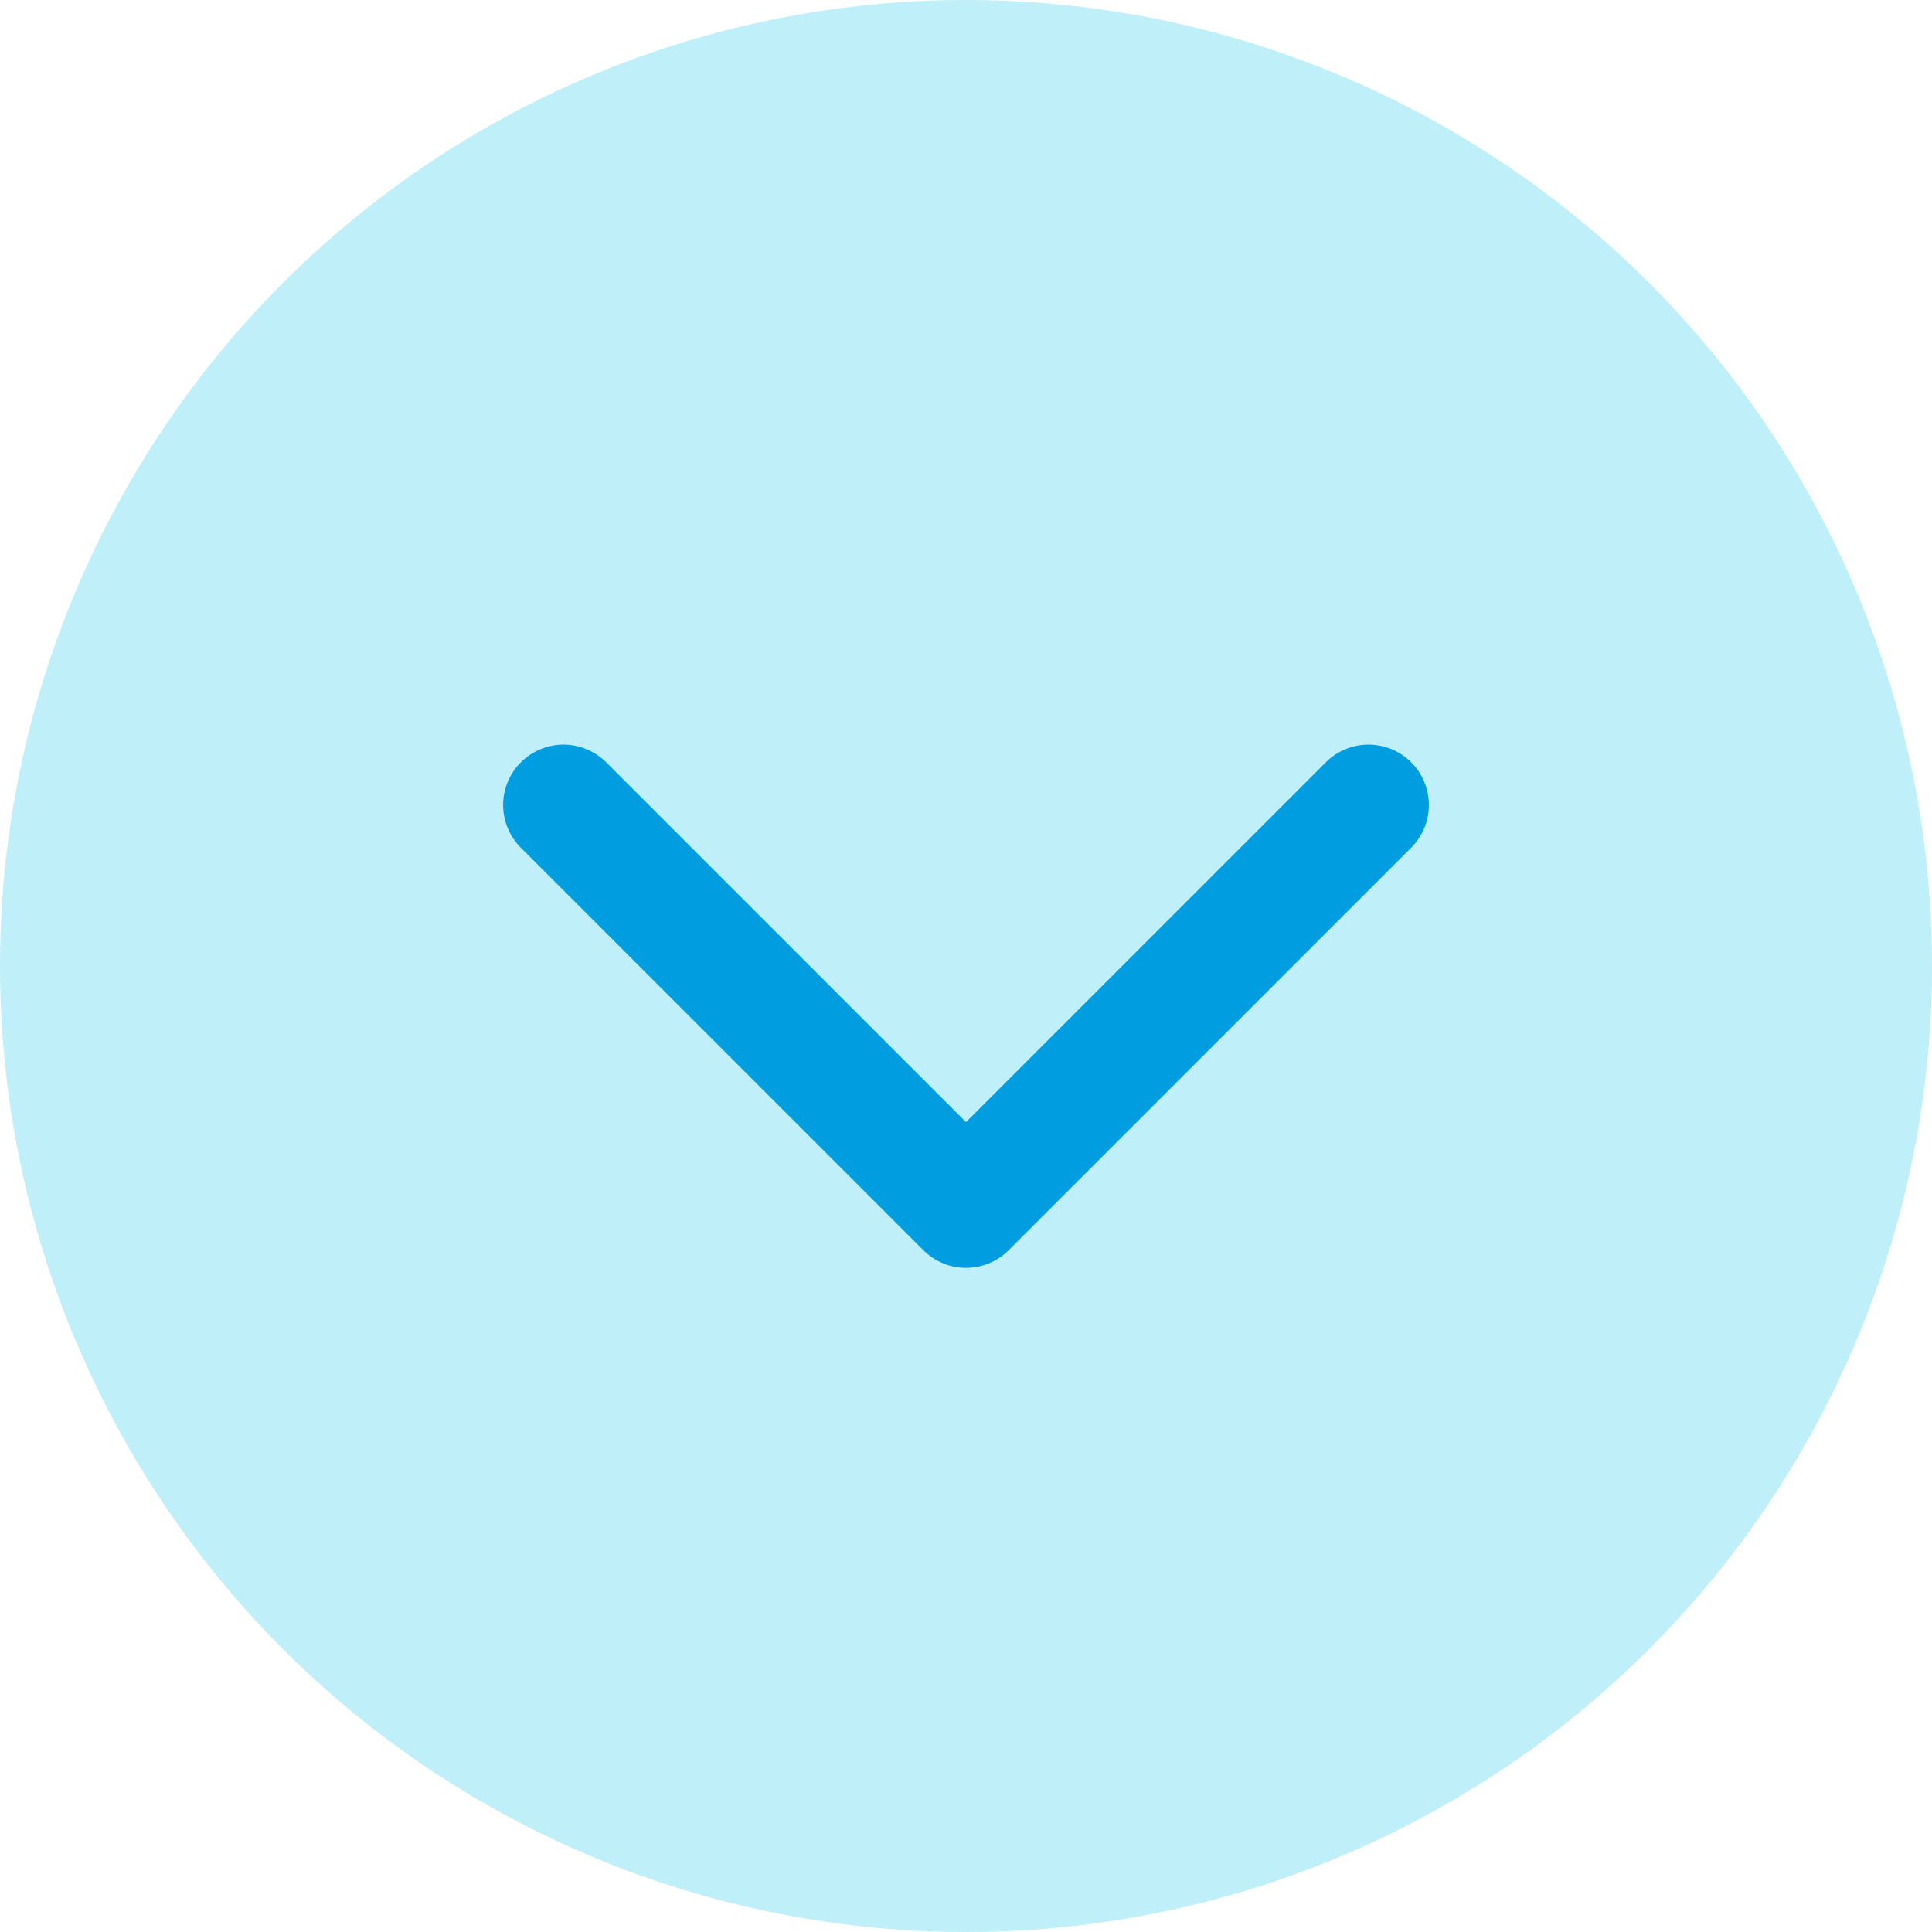
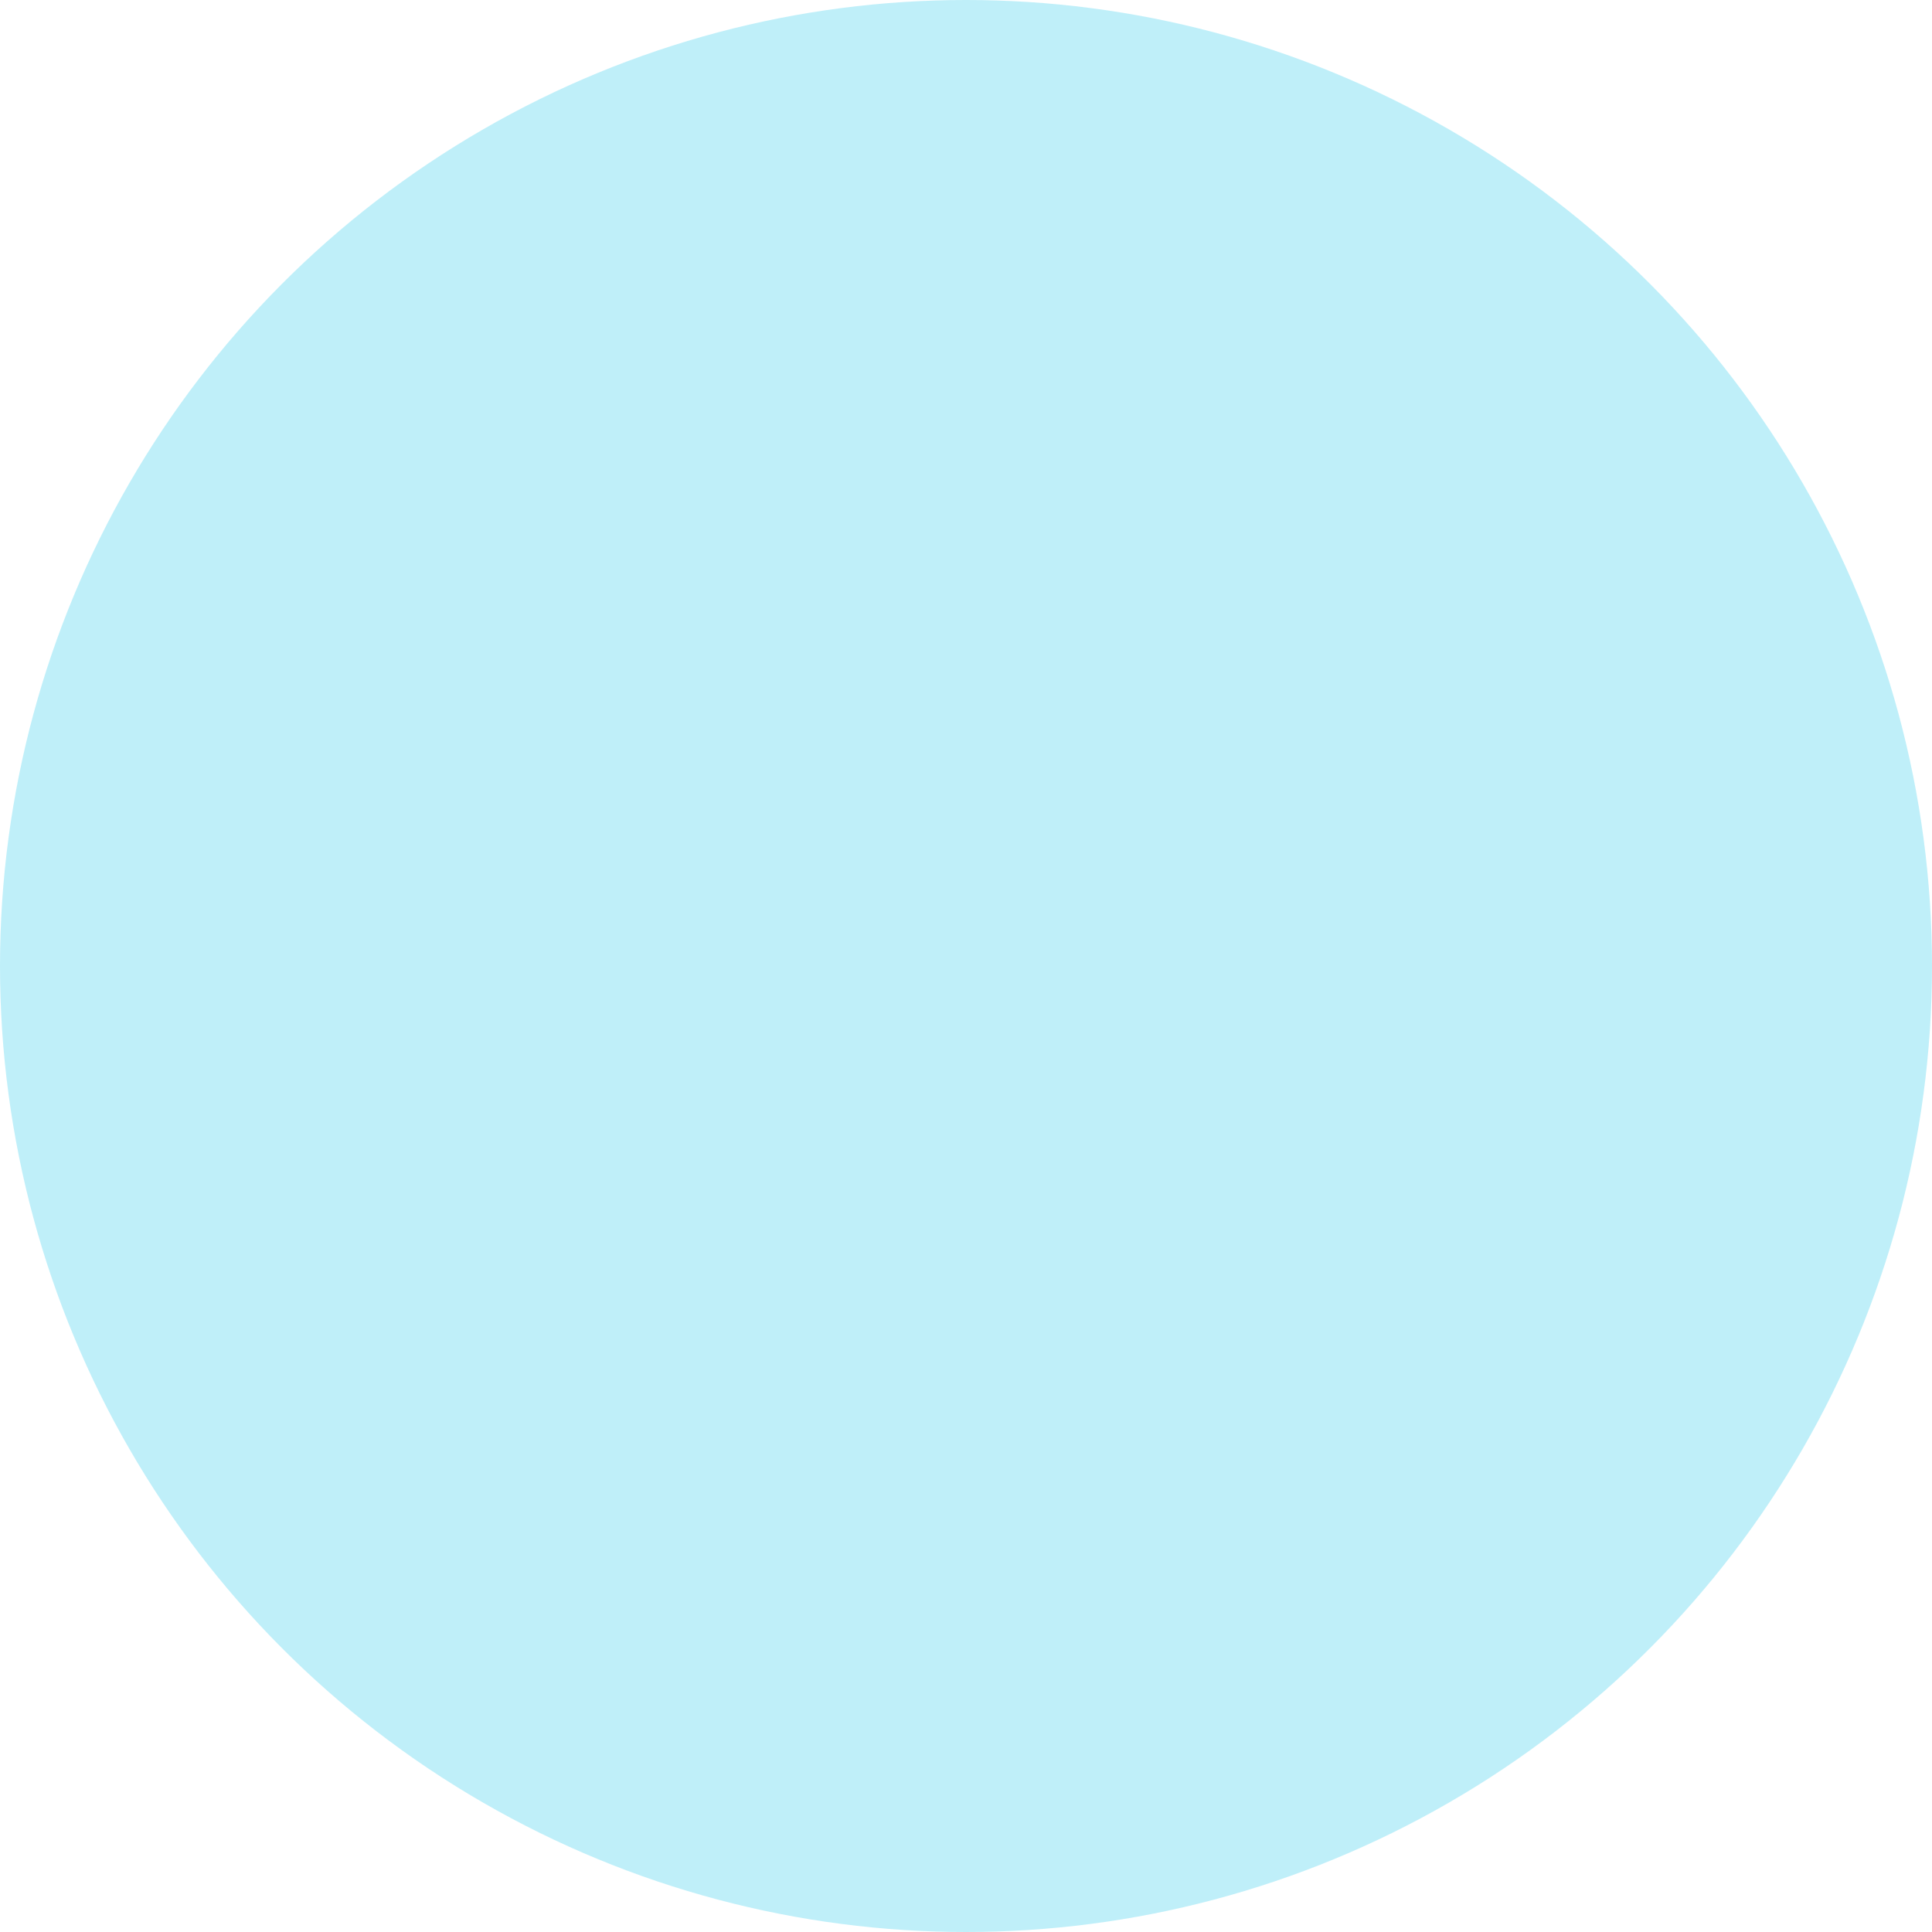
<svg xmlns="http://www.w3.org/2000/svg" fill="none" height="24" viewBox="0 0 24 24" width="24">
  <circle cx="12" cy="12" fill="#00c2e8" fill-opacity=".25" r="12" />
-   <path d="m7 10 5 5 5-5" stroke="#009de0" stroke-linecap="round" stroke-linejoin="round" stroke-width="1.5" />
</svg>